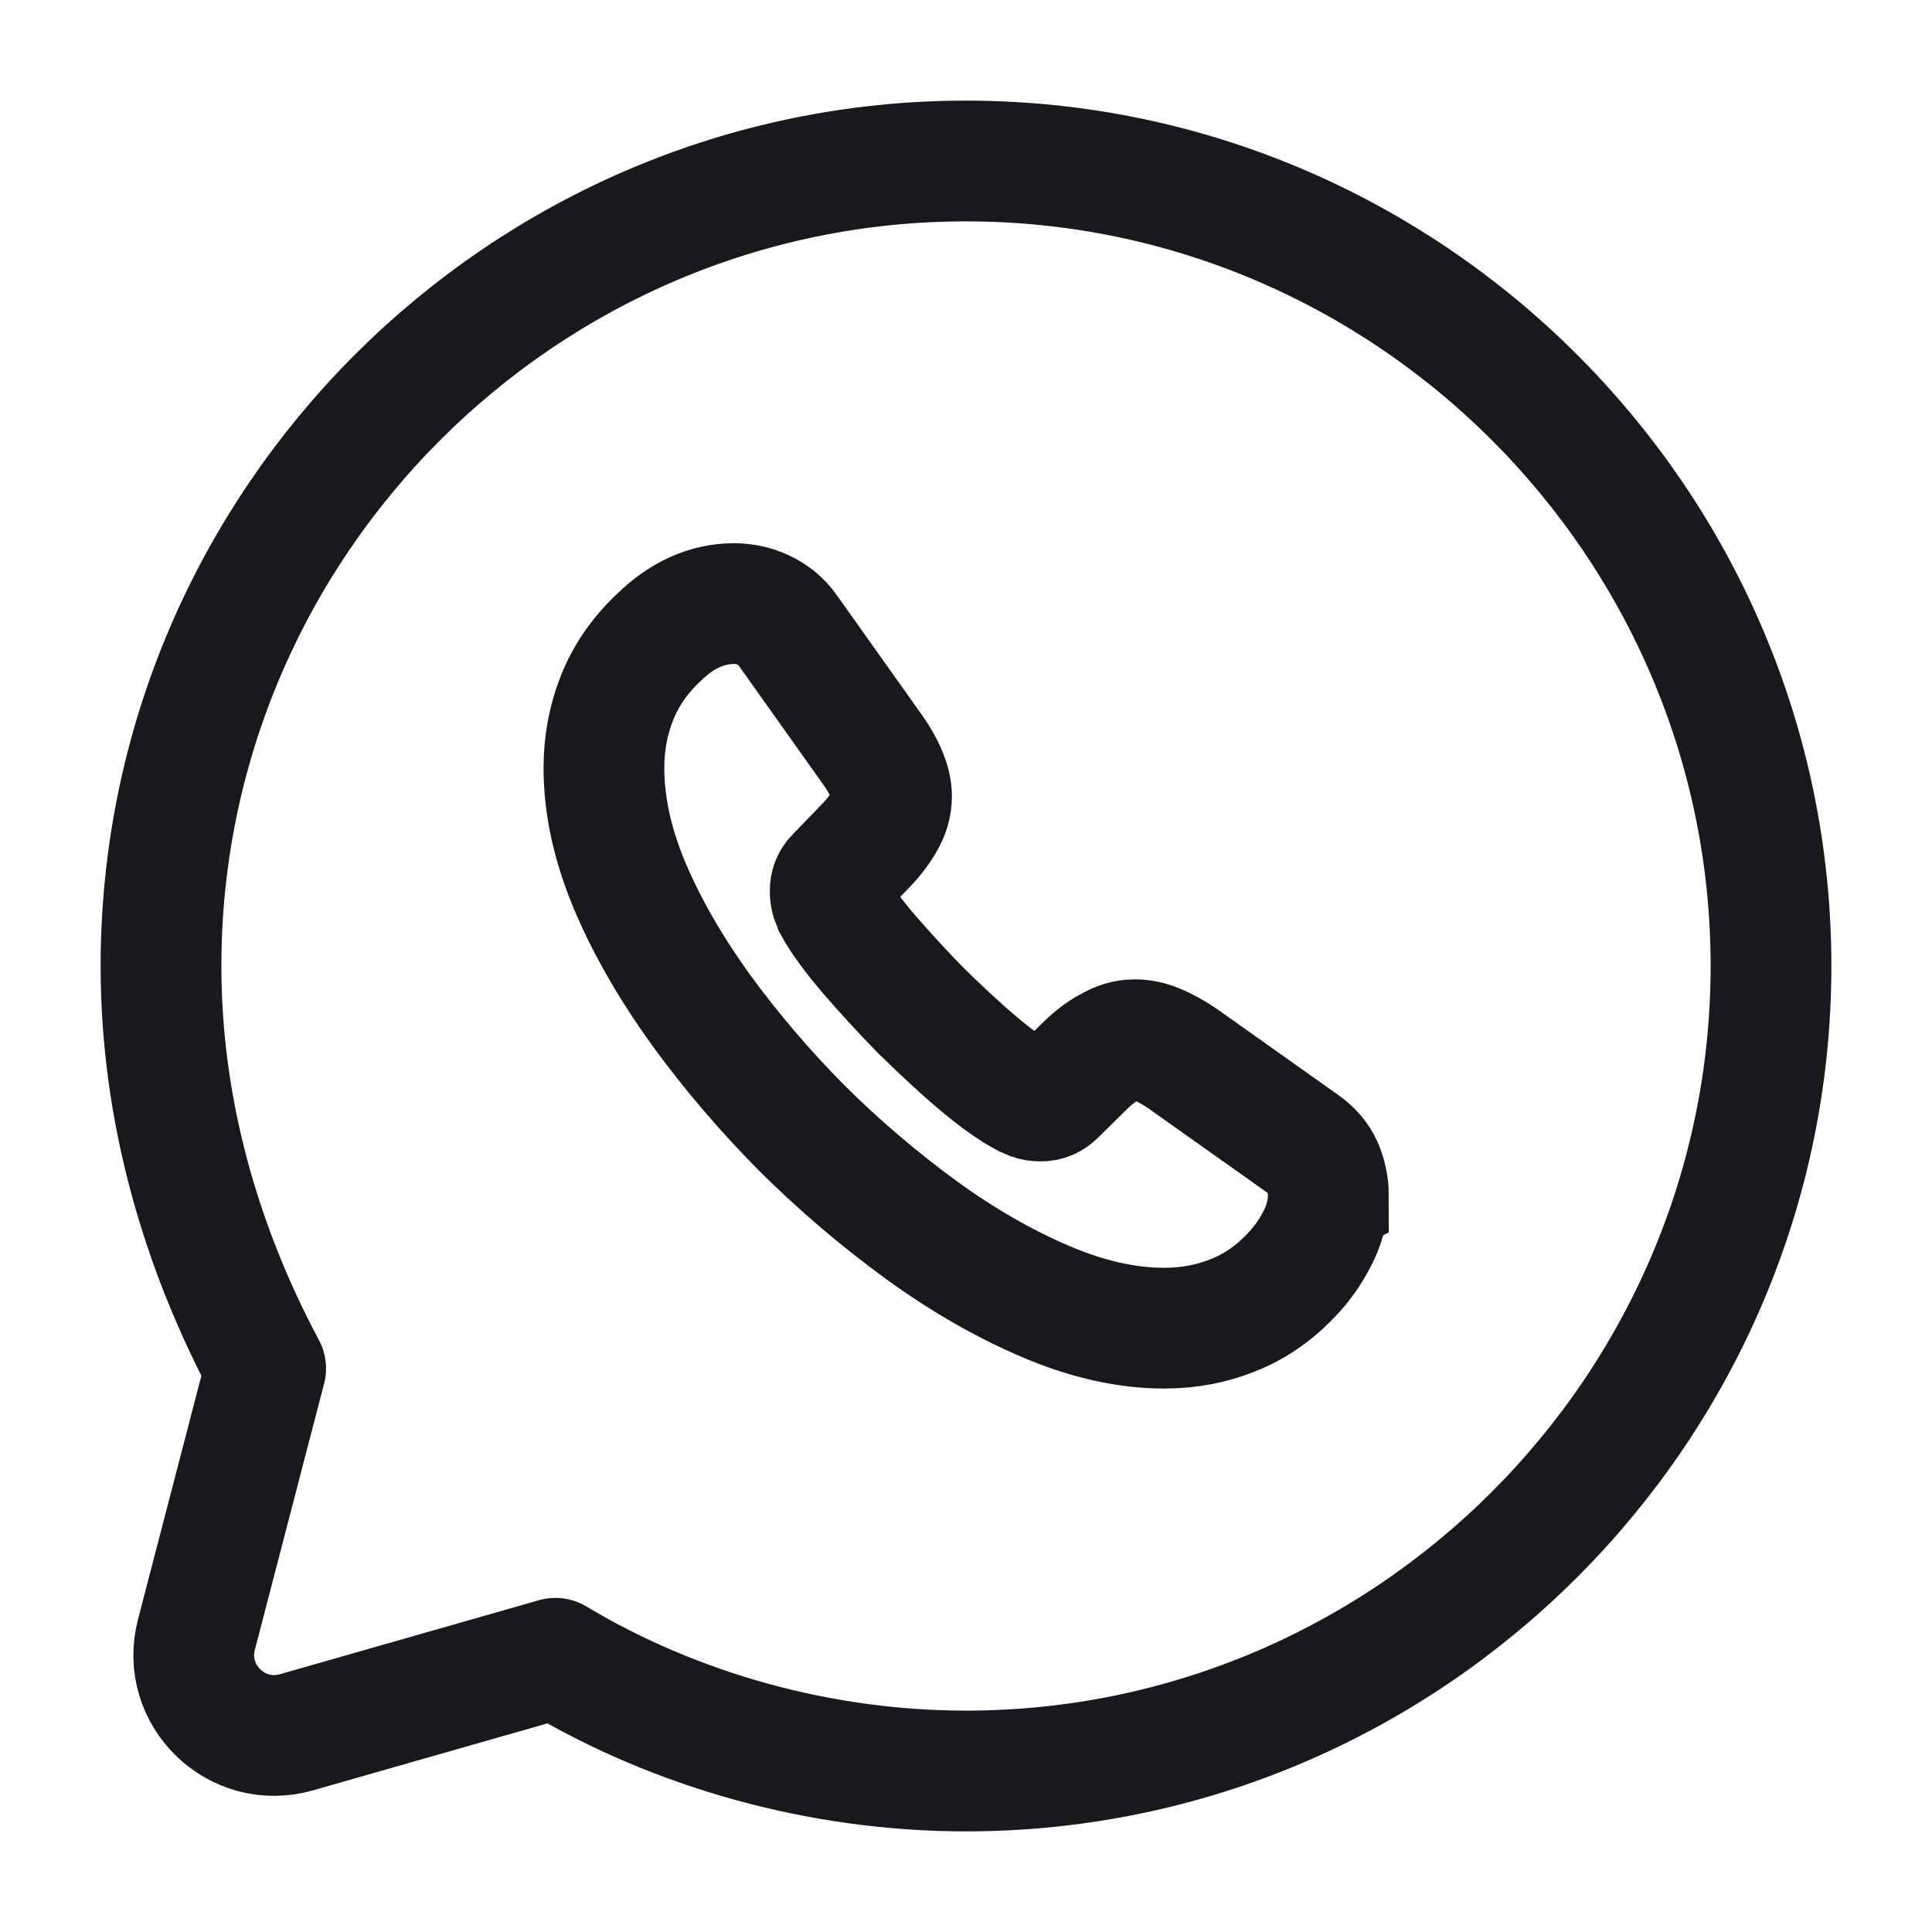
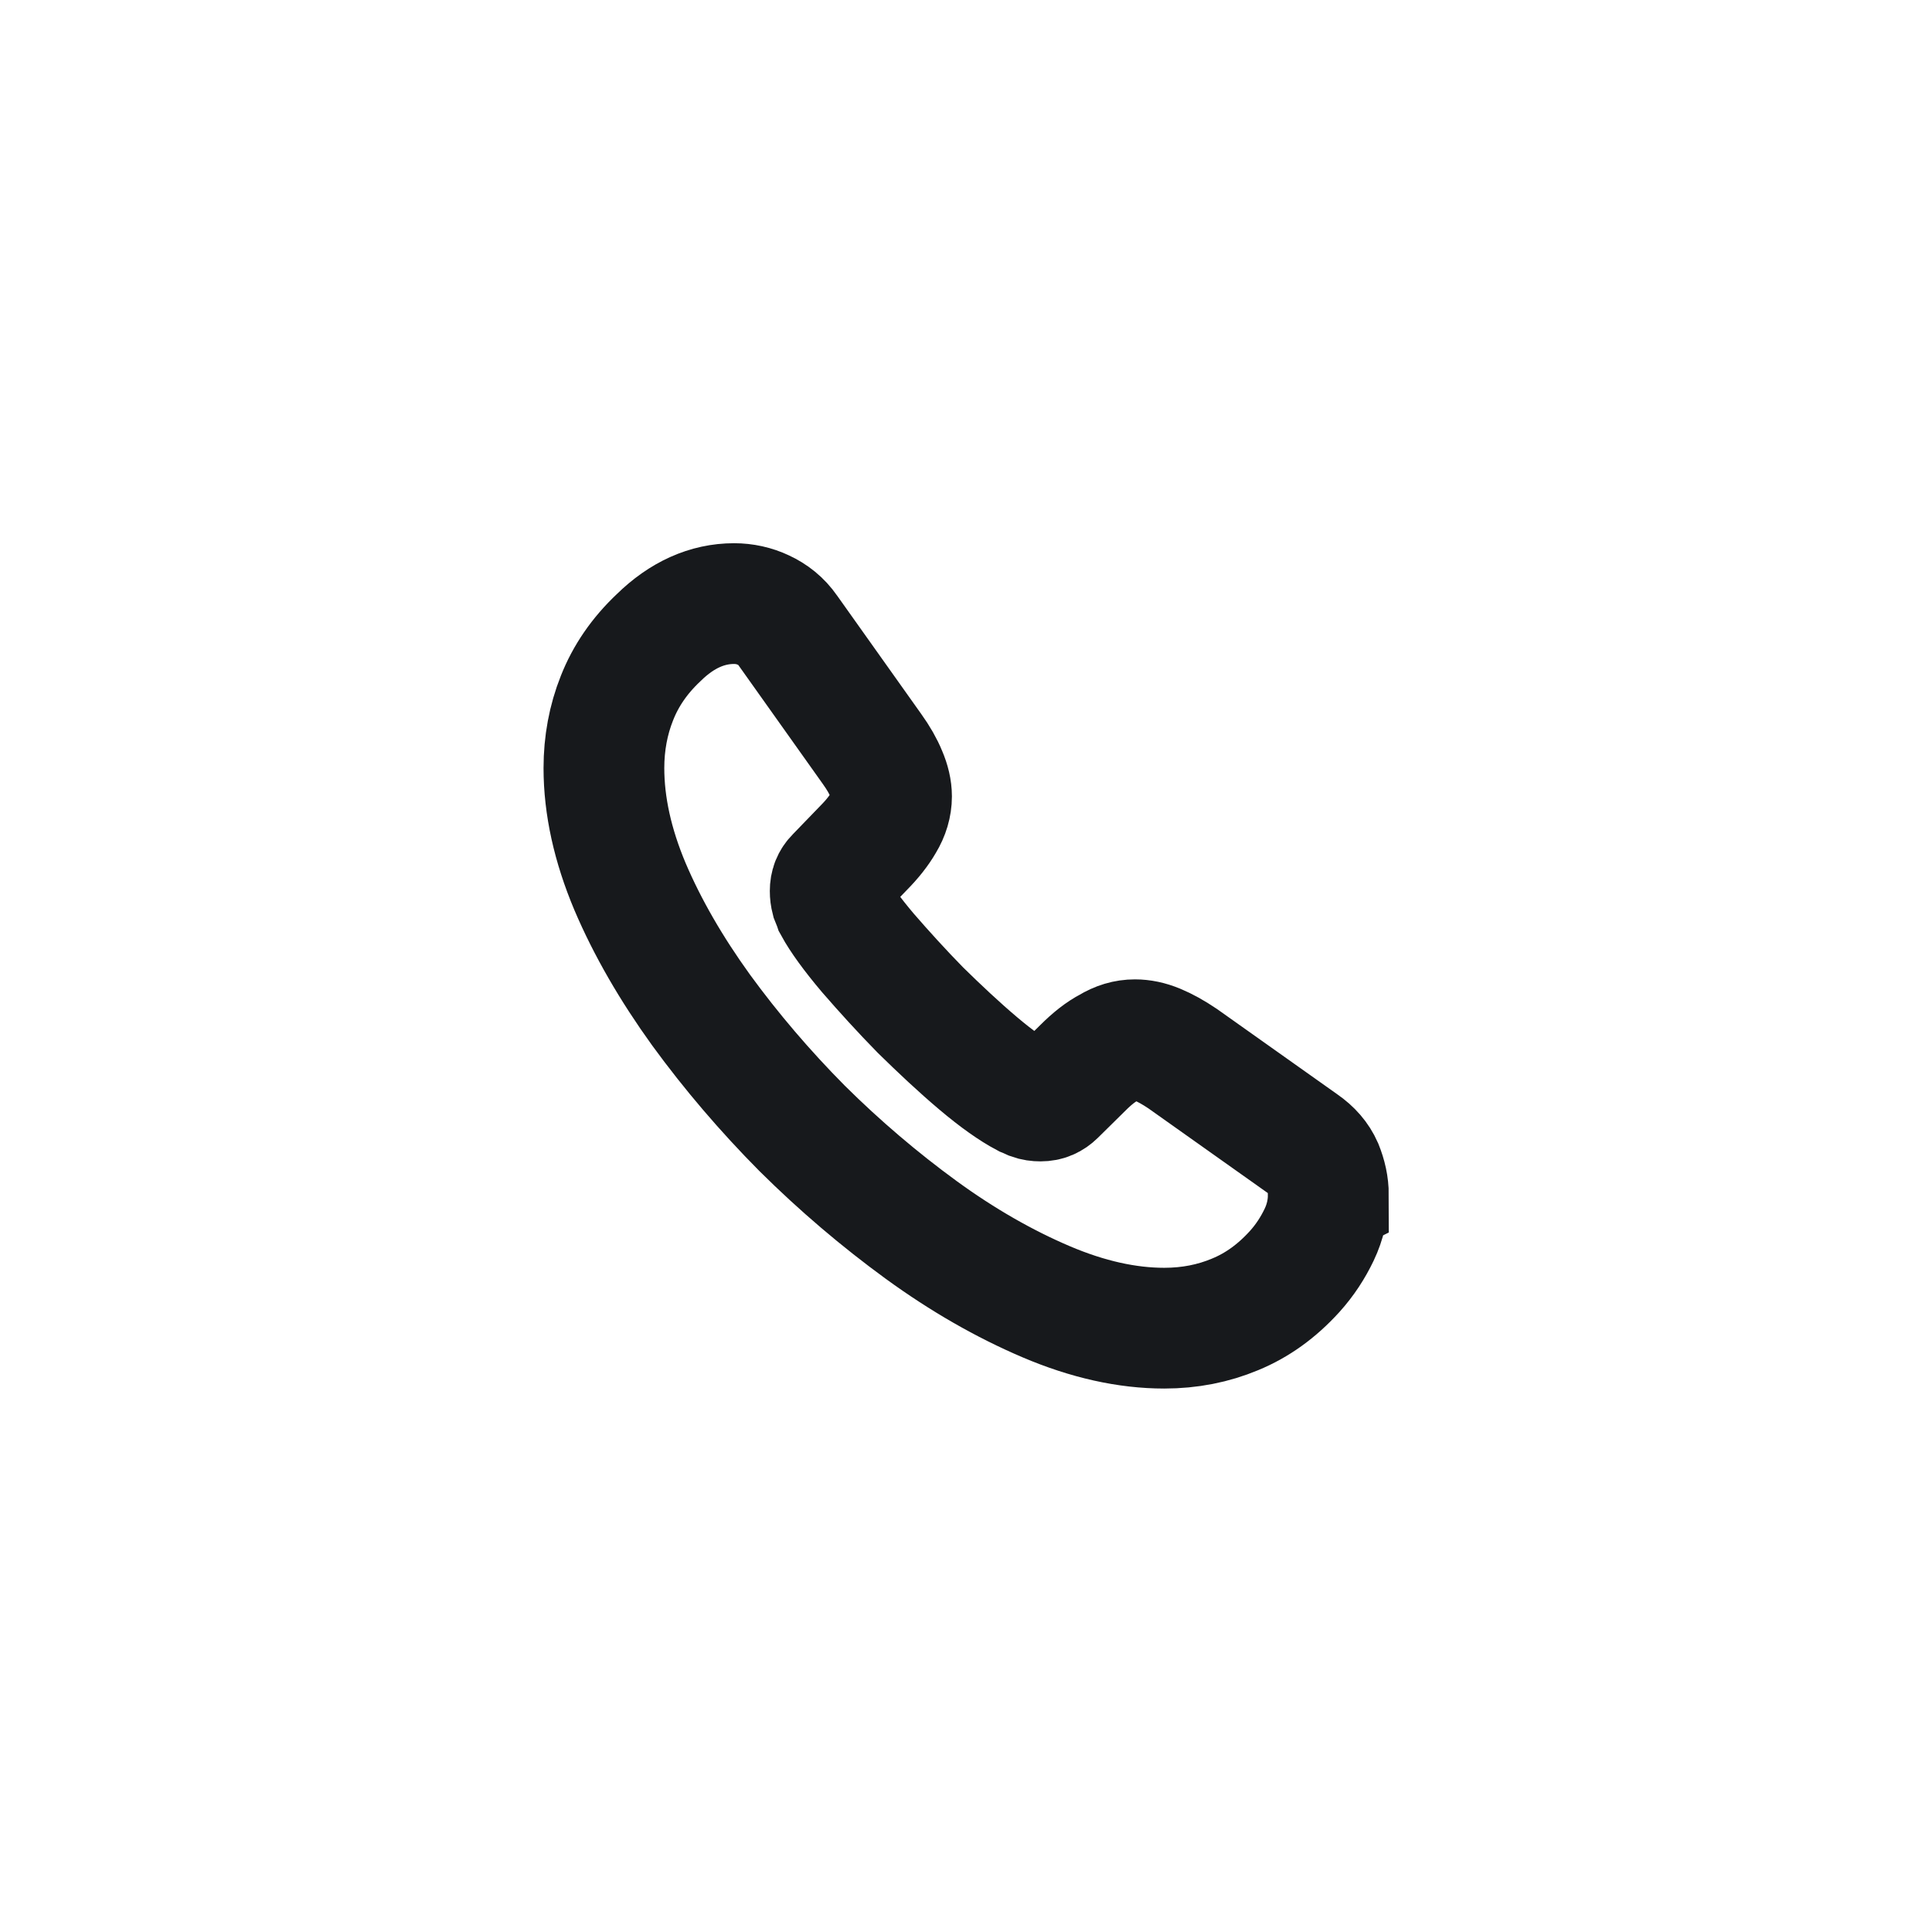
<svg xmlns="http://www.w3.org/2000/svg" fill="none" height="24" viewBox="0 0 24 24" width="24">
  <g stroke="#17191c" stroke-miterlimit="10" stroke-width="1.5">
-     <path d="m6.9 20.6c1.5.9 3.3 1.4 5.1 1.4 5.5 0 10-4.5 10-10s-4.5-10-10-10-10 4.5-10 10c0 1.8.5 3.5 1.3 5l-.86 3.306c-.195.749.498 1.426 1.243 1.213z" stroke-linecap="round" stroke-linejoin="round" />
    <path d="m16.5 14.848c0 .162-.036.329-.113.49s-.176.315-.306.459c-.221.243-.464.418-.739.531-.27.113-.563.171-.879.171-.46 0-.951-.108-1.469-.329-.518-.221-1.036-.517-1.55-.891-.518-.378-1.01-.796-1.478-1.26-.464-.468-.883-.959-1.257-1.472-.37-.513-.667-1.026-.883-1.534-.216-.513-.324-1.004-.324-1.472 0-.306.054-.599.162-.869.108-.275.279-.526.518-.751.288-.283.604-.423.937-.423.126 0 .252.027.365.081.117.054.221.135.302.252l1.046 1.472c.081.113.14.216.18.315.041.095.063.189.063.275 0 .108-.032.216-.095.32-.059.103-.144.211-.252.32l-.343.355c-.05.05-.072.108-.072.18 0 .036.004.068.013.103.014.036.027.063.036.09.081.148.221.342.419.576.203.234.419.472.653.711.243.238.478.459.717.661.234.198.428.333.581.414.023.009.05.022.081.036.036.013.072.018.113.018.077 0 .135-.027.185-.076l.343-.338c.113-.113.221-.198.325-.252.104-.063.207-.095.32-.095.086 0 .176.018.275.059.099.041.203.099.316.175l1.492 1.058c.117.081.198.175.248.288.045.113.072.225.072.351z" />
  </g>
</svg>